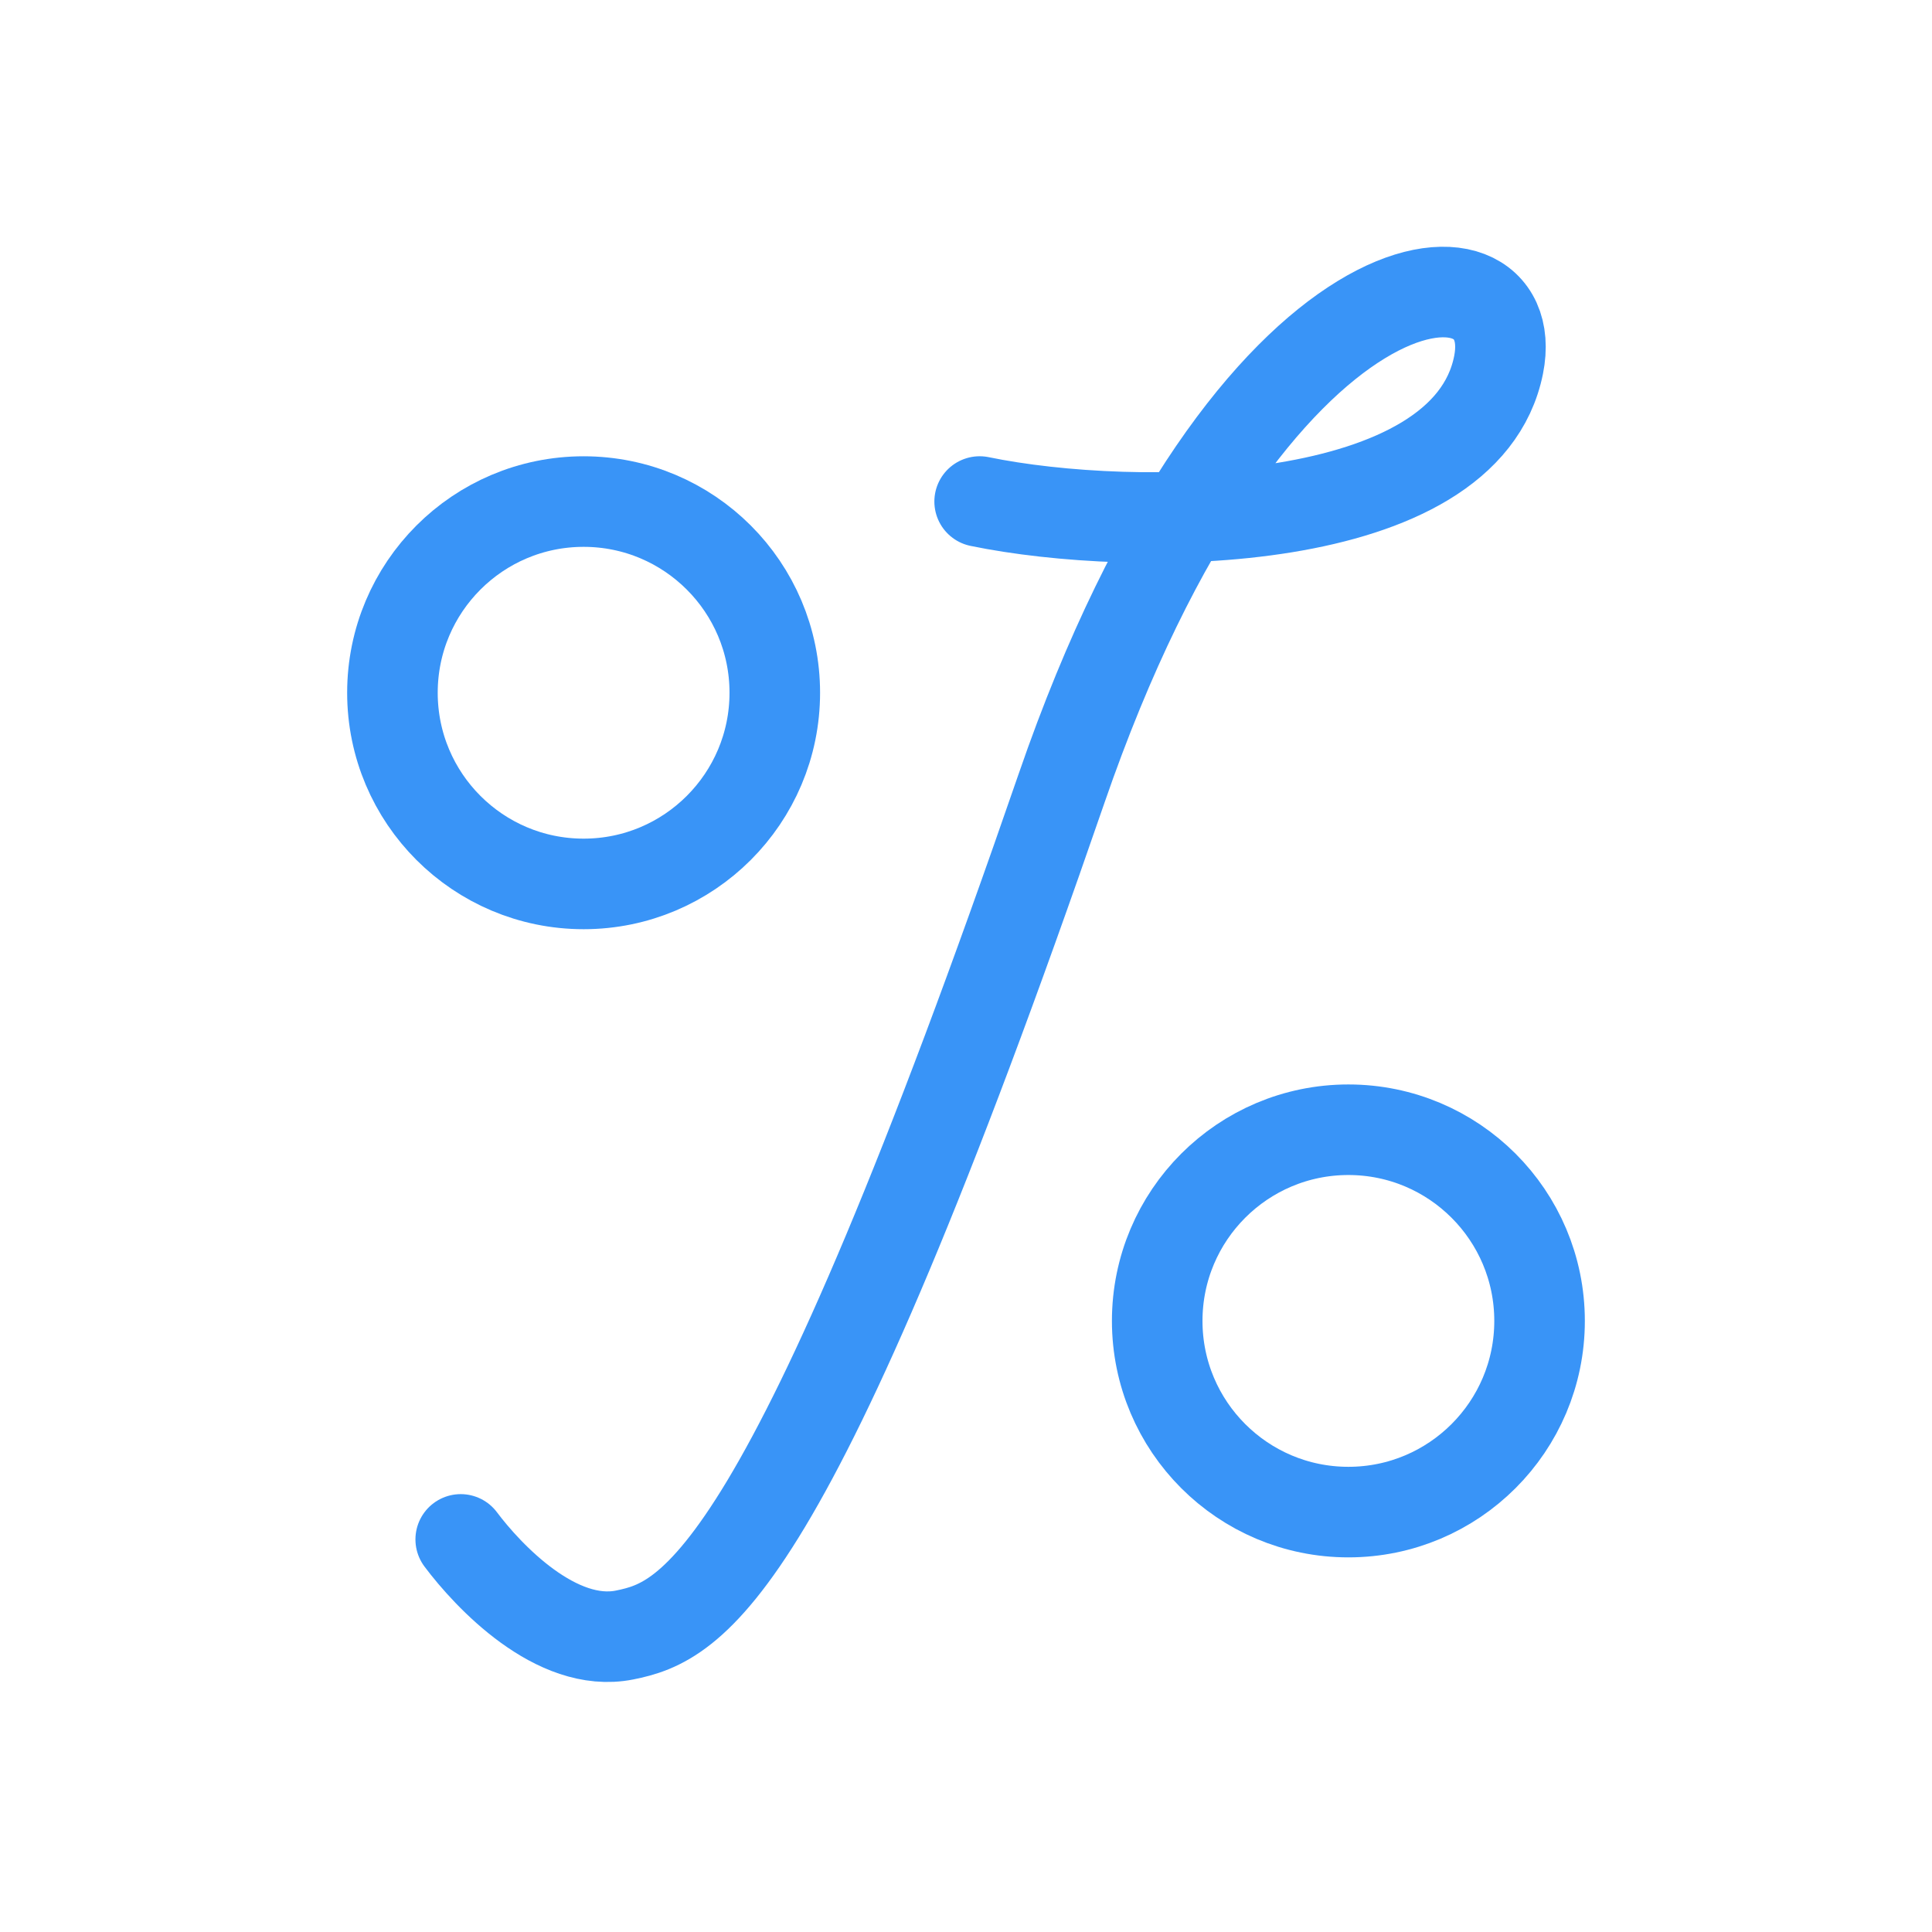
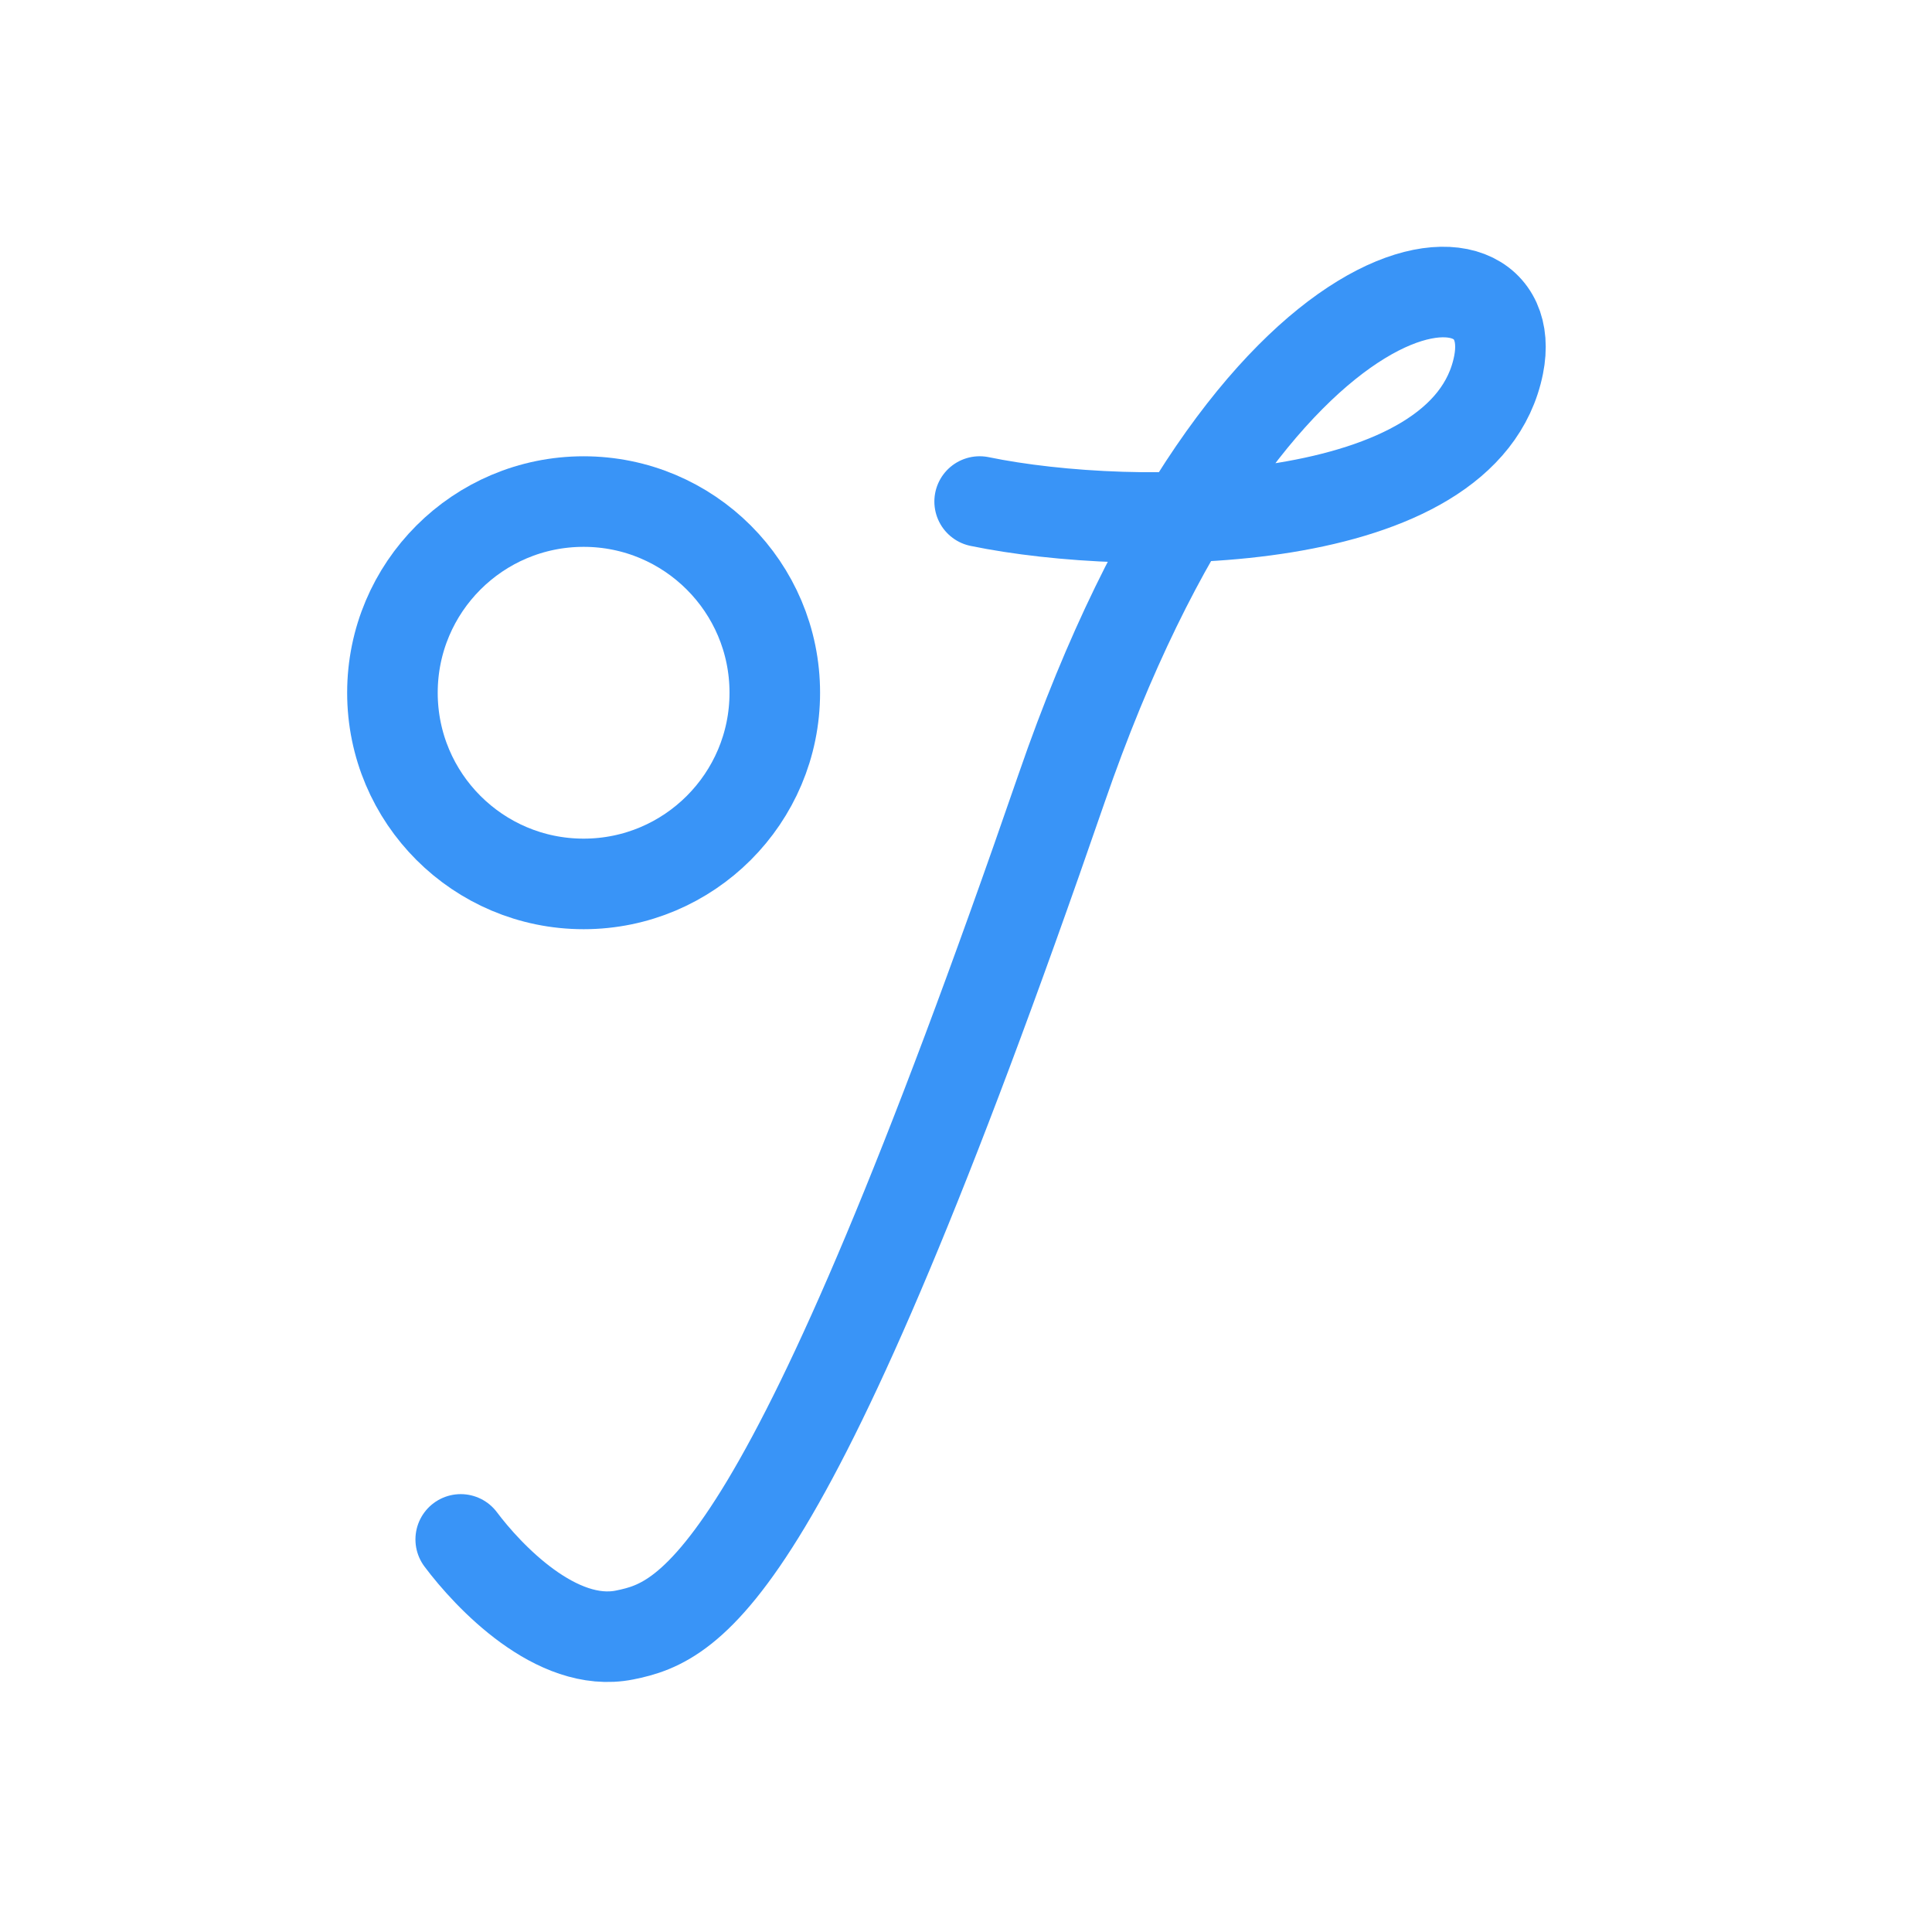
<svg xmlns="http://www.w3.org/2000/svg" width="64" height="64" viewBox="0 0 64 64" fill="none">
  <path d="M32.452 16.614C37.576 17.67 48.54 17.601 49.642 12.09C50.547 7.566 41.434 7.938 35.166 26.114C26.119 52.352 22.952 53.709 20.69 54.162C18.428 54.614 16.166 52.201 15.262 50.995" stroke="#3994F7" stroke-width="3" stroke-linecap="round" stroke-linejoin="round" />
  <circle cx="19.333" cy="22.948" r="6.333" stroke="#3994F7" stroke-width="3" stroke-linecap="round" stroke-linejoin="round" />
-   <circle cx="44.667" cy="43.757" r="6.333" stroke="#3994F7" stroke-width="3" stroke-linecap="round" stroke-linejoin="round" />
</svg>